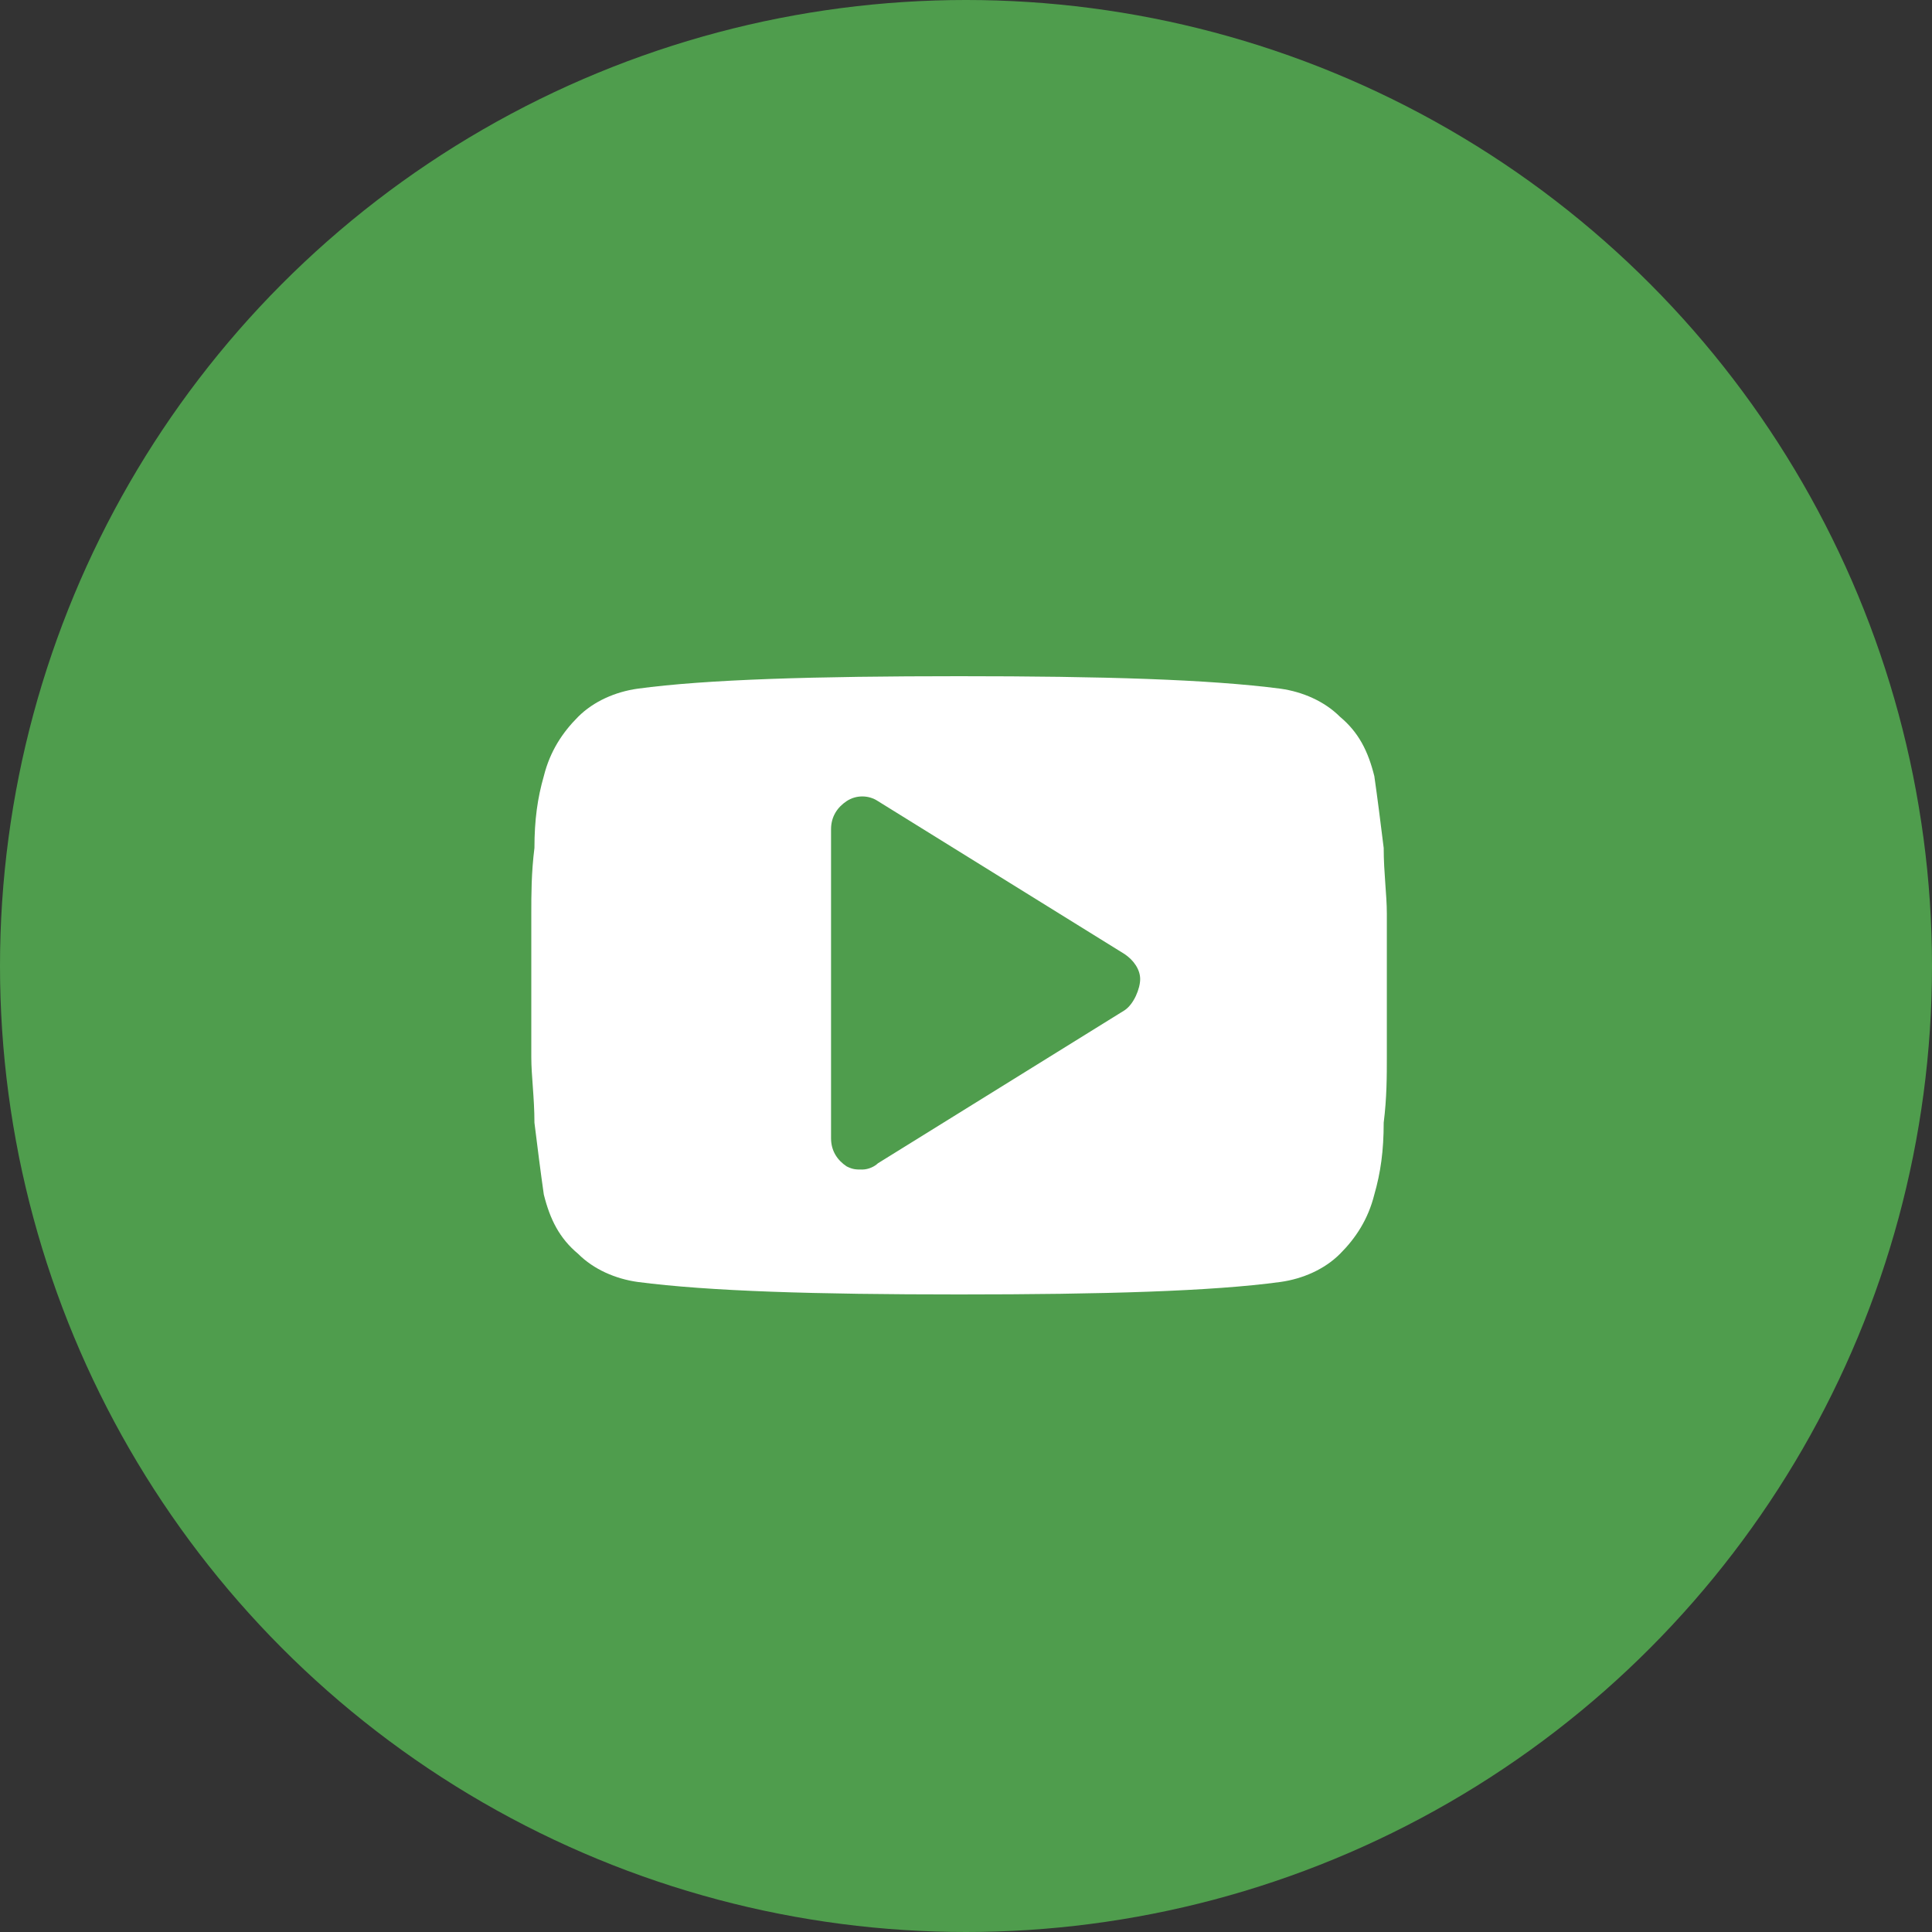
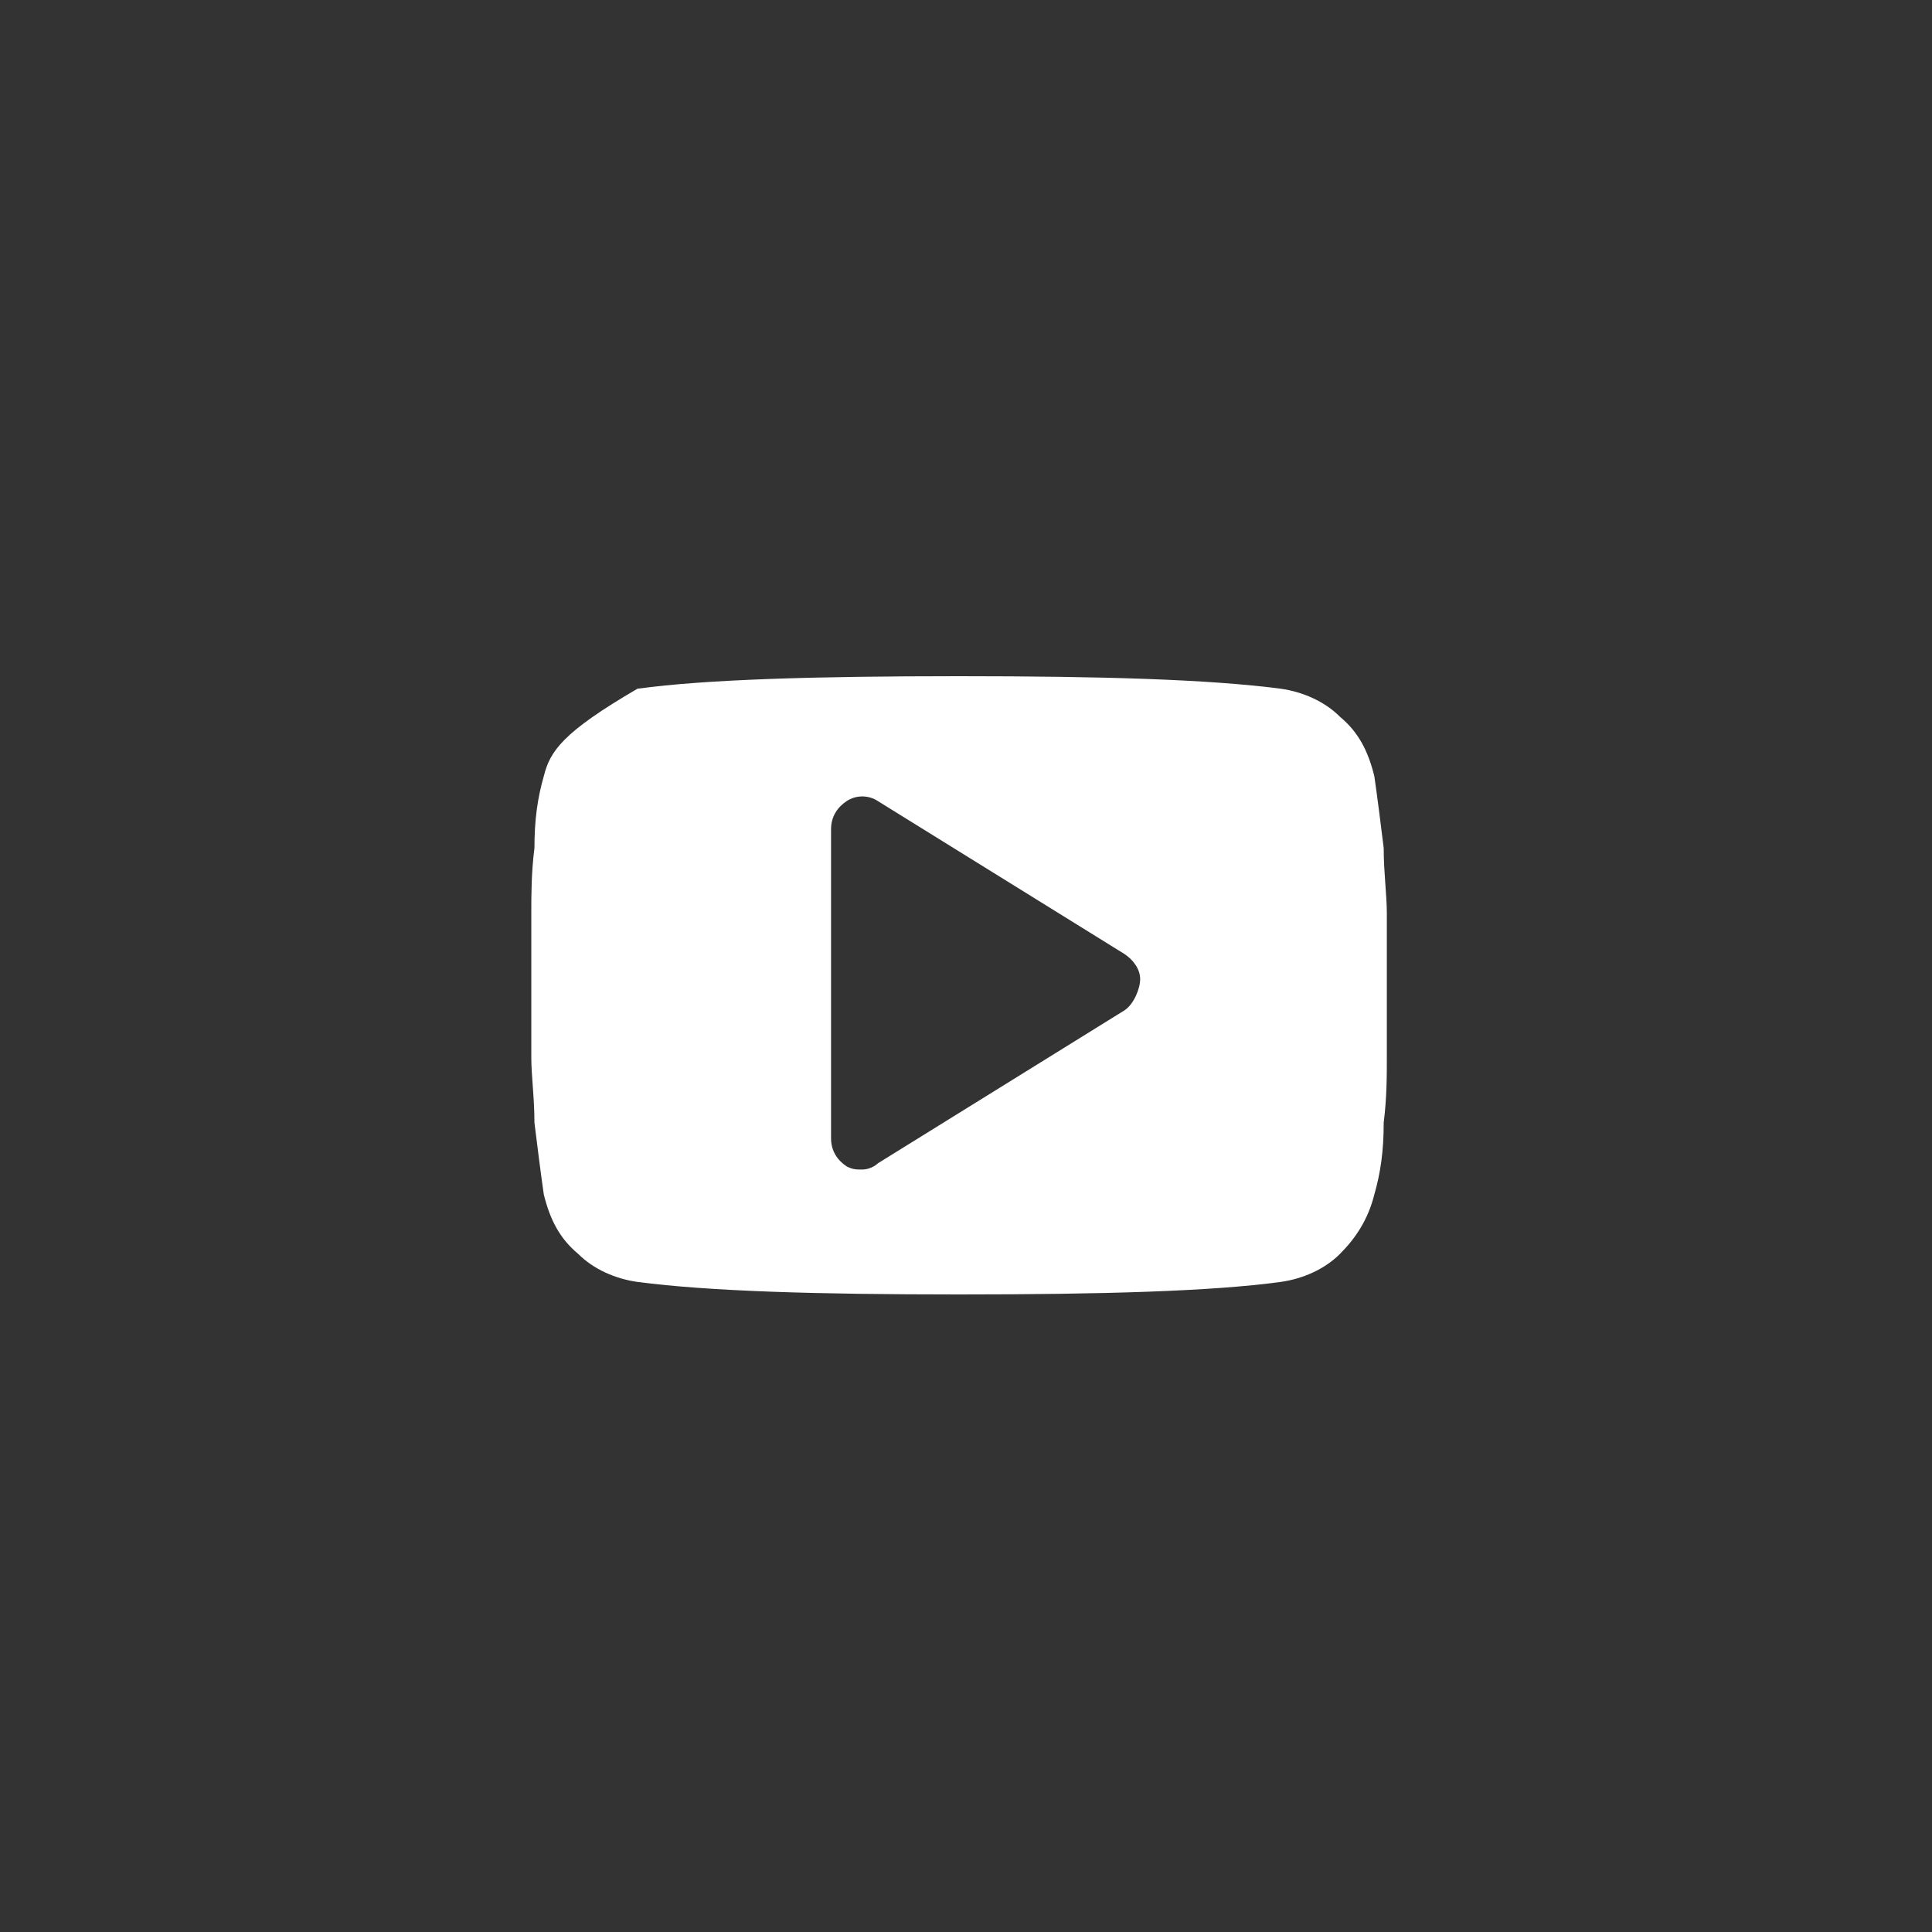
<svg xmlns="http://www.w3.org/2000/svg" width="40" height="40" viewBox="0 0 40 40" fill="none">
  <rect x="0" y="0" width="40" height="40" fill="#333333" stroke="none" />
-   <circle cx="20" cy="20" r="20" fill="#4F9D4D" />
-   <path d="M28.713 18.913C28.713 18.525 28.648 18.073 28.648 17.556C28.584 17.038 28.519 16.521 28.454 16.069C28.325 15.552 28.131 15.164 27.743 14.84C27.42 14.517 26.968 14.323 26.515 14.259C25.028 14.065 22.83 14 19.857 14C16.883 14 14.62 14.065 13.198 14.259C12.745 14.323 12.293 14.517 11.97 14.84C11.646 15.164 11.388 15.552 11.259 16.069C11.129 16.521 11.065 16.974 11.065 17.556C11 18.073 11 18.525 11 18.913C11 19.301 11 19.753 11 20.4C11 21.047 11 21.564 11 21.887C11 22.275 11.065 22.727 11.065 23.244C11.129 23.762 11.194 24.279 11.259 24.731C11.388 25.248 11.582 25.636 11.97 25.96C12.293 26.283 12.745 26.477 13.198 26.541C14.685 26.735 16.883 26.8 19.857 26.8C22.83 26.8 25.093 26.735 26.515 26.541C26.968 26.477 27.42 26.283 27.743 25.96C28.067 25.636 28.325 25.248 28.454 24.731C28.584 24.279 28.648 23.826 28.648 23.244C28.713 22.727 28.713 22.275 28.713 21.887C28.713 21.499 28.713 21.047 28.713 20.4C28.713 19.753 28.713 19.236 28.713 18.913ZM23.283 20.917L18.176 24.085C18.111 24.149 17.982 24.214 17.852 24.214C17.723 24.214 17.659 24.214 17.529 24.149C17.335 24.02 17.206 23.826 17.206 23.568V17.168C17.206 16.909 17.335 16.715 17.529 16.586C17.723 16.457 17.982 16.457 18.176 16.586L23.283 19.753C23.477 19.883 23.606 20.077 23.606 20.271C23.606 20.465 23.477 20.788 23.283 20.917Z" fill="white" />
+   <path d="M28.713 18.913C28.713 18.525 28.648 18.073 28.648 17.556C28.584 17.038 28.519 16.521 28.454 16.069C28.325 15.552 28.131 15.164 27.743 14.84C27.42 14.517 26.968 14.323 26.515 14.259C25.028 14.065 22.83 14 19.857 14C16.883 14 14.62 14.065 13.198 14.259C11.646 15.164 11.388 15.552 11.259 16.069C11.129 16.521 11.065 16.974 11.065 17.556C11 18.073 11 18.525 11 18.913C11 19.301 11 19.753 11 20.4C11 21.047 11 21.564 11 21.887C11 22.275 11.065 22.727 11.065 23.244C11.129 23.762 11.194 24.279 11.259 24.731C11.388 25.248 11.582 25.636 11.97 25.96C12.293 26.283 12.745 26.477 13.198 26.541C14.685 26.735 16.883 26.8 19.857 26.8C22.83 26.8 25.093 26.735 26.515 26.541C26.968 26.477 27.42 26.283 27.743 25.96C28.067 25.636 28.325 25.248 28.454 24.731C28.584 24.279 28.648 23.826 28.648 23.244C28.713 22.727 28.713 22.275 28.713 21.887C28.713 21.499 28.713 21.047 28.713 20.4C28.713 19.753 28.713 19.236 28.713 18.913ZM23.283 20.917L18.176 24.085C18.111 24.149 17.982 24.214 17.852 24.214C17.723 24.214 17.659 24.214 17.529 24.149C17.335 24.02 17.206 23.826 17.206 23.568V17.168C17.206 16.909 17.335 16.715 17.529 16.586C17.723 16.457 17.982 16.457 18.176 16.586L23.283 19.753C23.477 19.883 23.606 20.077 23.606 20.271C23.606 20.465 23.477 20.788 23.283 20.917Z" fill="white" />
</svg>